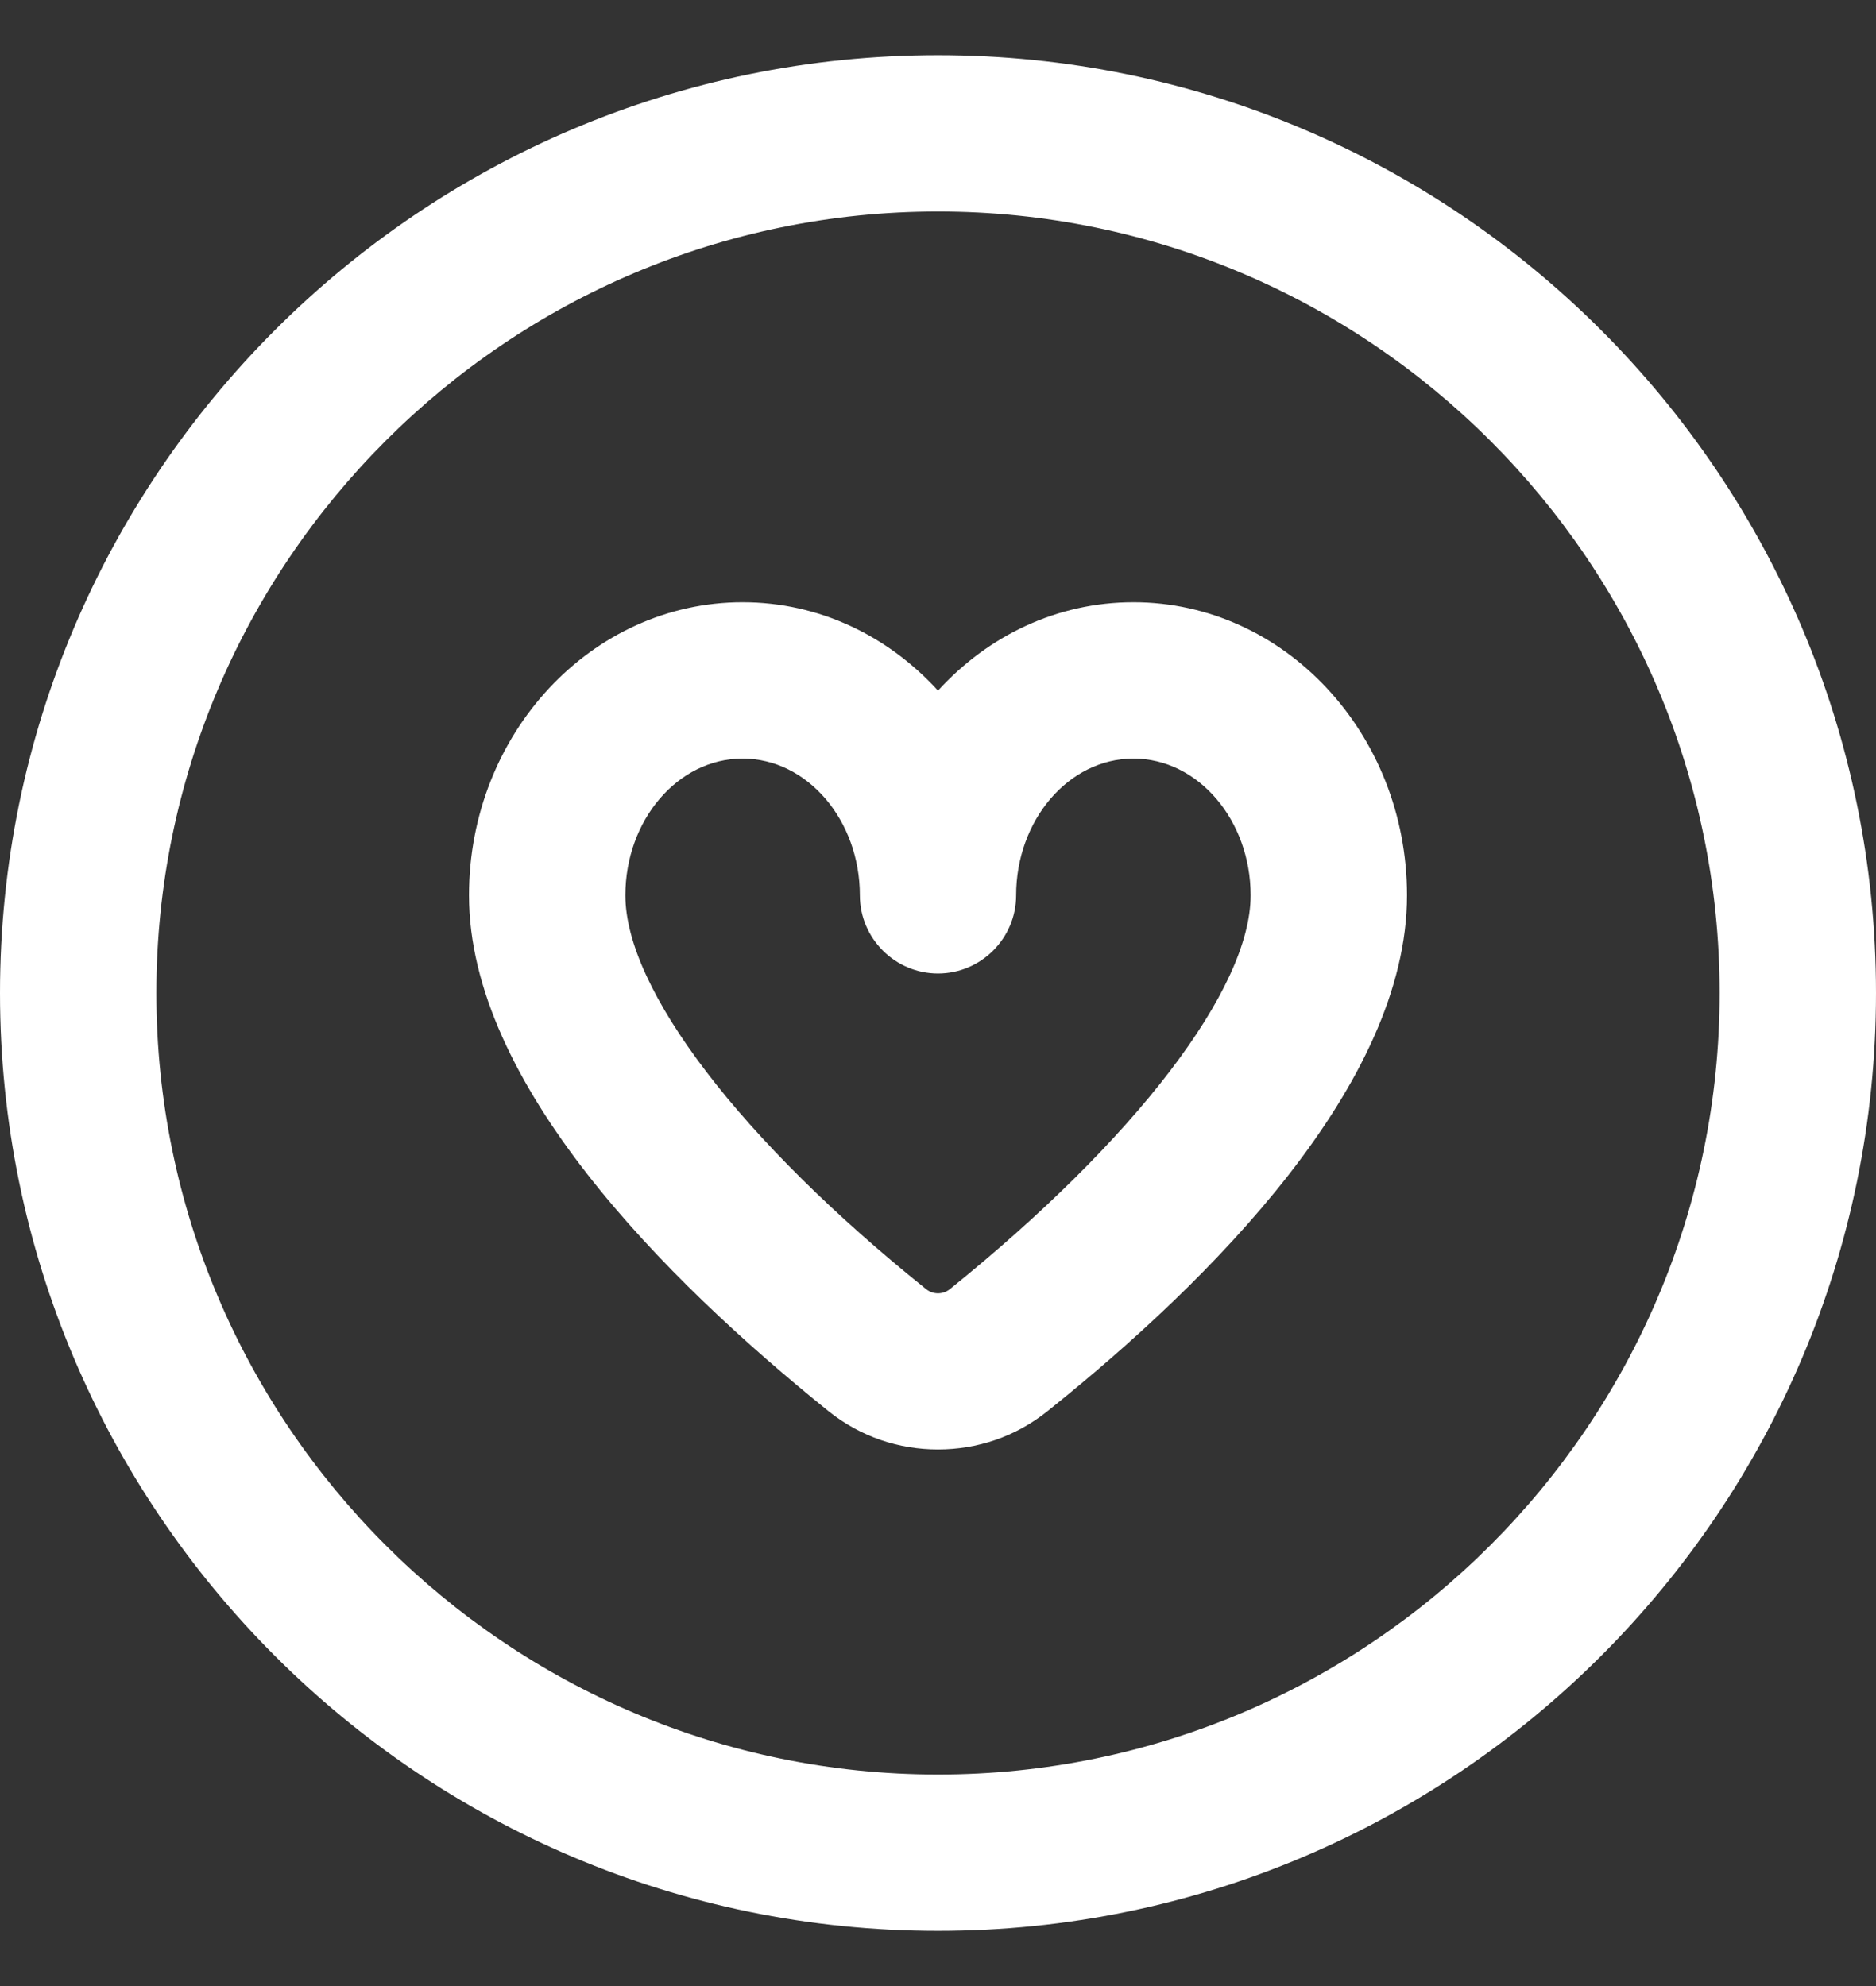
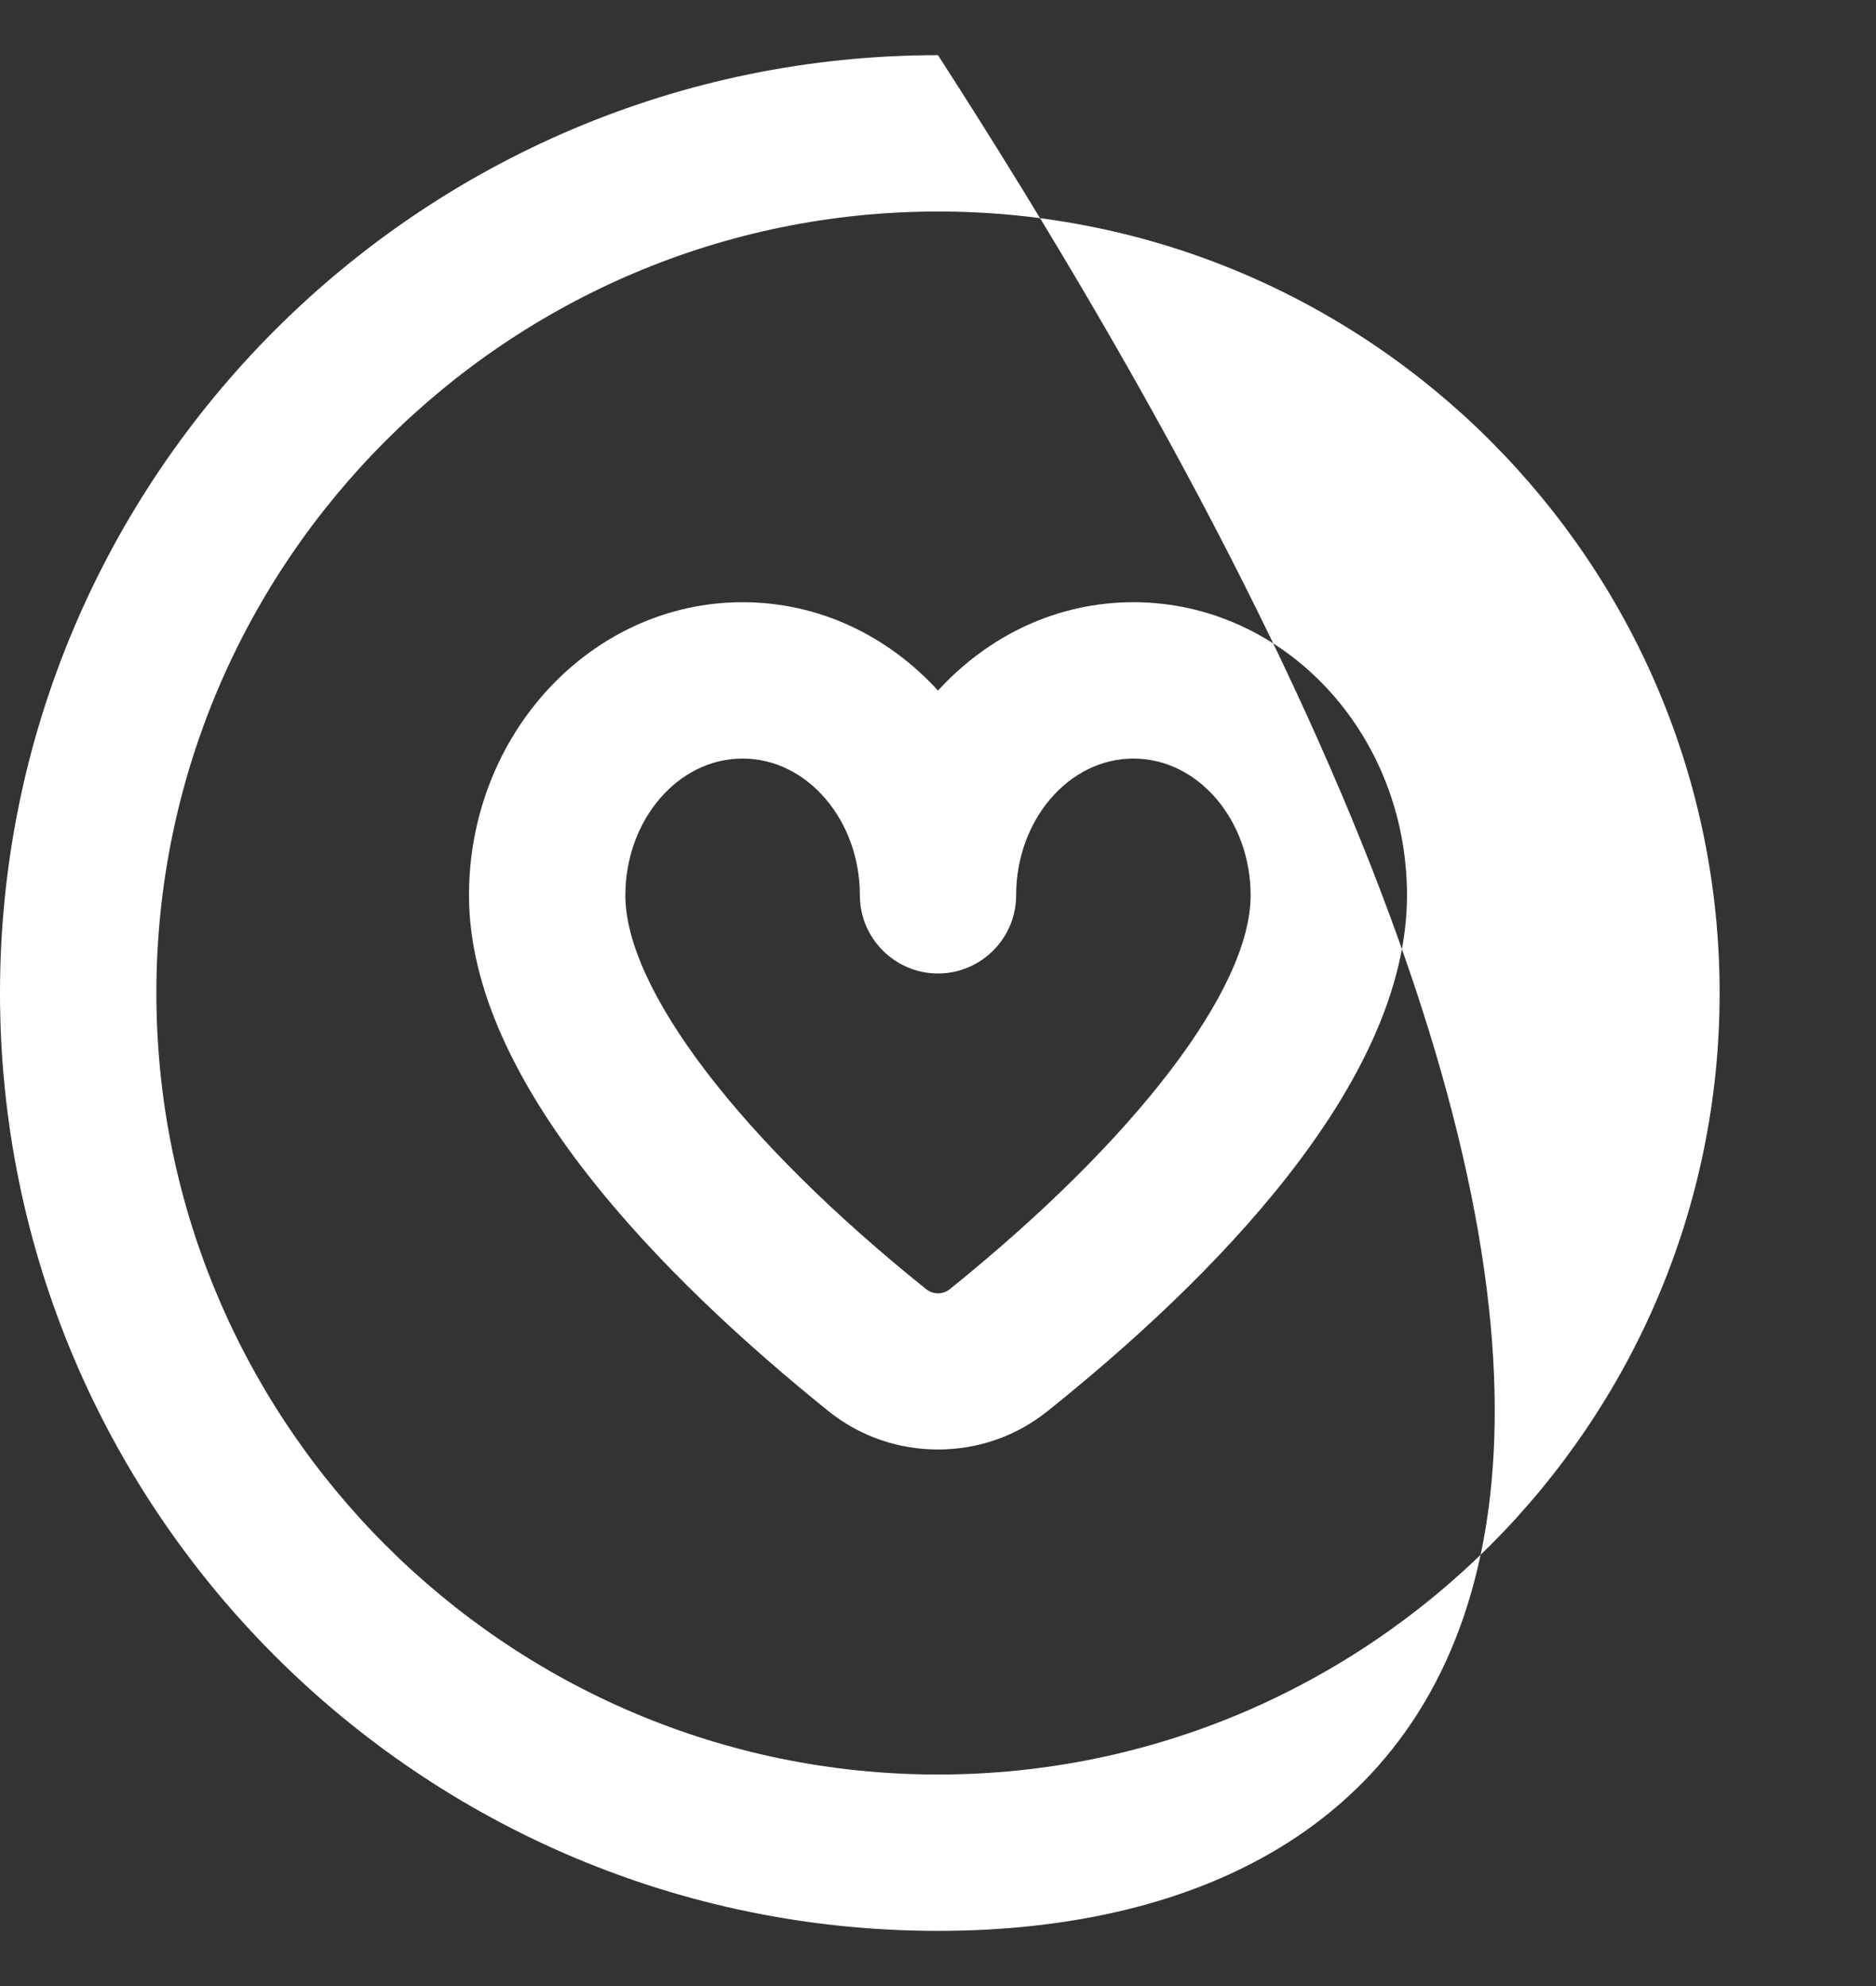
<svg xmlns="http://www.w3.org/2000/svg" viewBox="0 0 17 18" fill="none">
  <rect x="0" y="0" width="17" height="18" fill="#333333" stroke="none" />
-   <path d="M8.5 17.5C3.811 17.5 0 13.689 0 9C0 4.311 3.811 0.5 8.5 0.5C13.189 0.5 17 4.311 17 9C17 13.689 13.189 17.5 8.5 17.5ZM8.5 1.917C4.597 1.917 1.417 5.097 1.417 9C1.417 12.903 4.597 16.083 8.5 16.083C12.403 16.083 15.583 12.903 15.583 9C15.583 5.097 12.403 1.917 8.5 1.917ZM8.5 13.137C8.146 13.137 7.799 13.023 7.508 12.79C6.021 11.592 4.25 9.815 4.25 8.115C4.25 6.648 5.362 5.458 6.729 5.458C7.423 5.458 8.047 5.763 8.5 6.259C8.953 5.763 9.577 5.458 10.271 5.458C11.638 5.458 12.75 6.648 12.75 8.115C12.75 9.822 10.979 11.6 9.492 12.79C9.201 13.023 8.854 13.137 8.5 13.137ZM6.729 6.875C6.141 6.875 5.667 7.435 5.667 8.115C5.667 8.965 6.715 10.339 8.394 11.685C8.457 11.734 8.543 11.734 8.606 11.685C10.285 10.332 11.333 8.965 11.333 8.115C11.333 7.435 10.859 6.875 10.271 6.875C9.683 6.875 9.208 7.435 9.208 8.115C9.208 8.504 8.89 8.823 8.5 8.823C8.11 8.823 7.792 8.504 7.792 8.115C7.792 7.435 7.317 6.875 6.729 6.875Z" fill="white" />
+   <path d="M8.5 17.5C3.811 17.5 0 13.689 0 9C0 4.311 3.811 0.5 8.5 0.5C17 13.689 13.189 17.5 8.5 17.5ZM8.5 1.917C4.597 1.917 1.417 5.097 1.417 9C1.417 12.903 4.597 16.083 8.5 16.083C12.403 16.083 15.583 12.903 15.583 9C15.583 5.097 12.403 1.917 8.5 1.917ZM8.5 13.137C8.146 13.137 7.799 13.023 7.508 12.79C6.021 11.592 4.25 9.815 4.25 8.115C4.25 6.648 5.362 5.458 6.729 5.458C7.423 5.458 8.047 5.763 8.5 6.259C8.953 5.763 9.577 5.458 10.271 5.458C11.638 5.458 12.75 6.648 12.75 8.115C12.75 9.822 10.979 11.6 9.492 12.79C9.201 13.023 8.854 13.137 8.5 13.137ZM6.729 6.875C6.141 6.875 5.667 7.435 5.667 8.115C5.667 8.965 6.715 10.339 8.394 11.685C8.457 11.734 8.543 11.734 8.606 11.685C10.285 10.332 11.333 8.965 11.333 8.115C11.333 7.435 10.859 6.875 10.271 6.875C9.683 6.875 9.208 7.435 9.208 8.115C9.208 8.504 8.89 8.823 8.5 8.823C8.11 8.823 7.792 8.504 7.792 8.115C7.792 7.435 7.317 6.875 6.729 6.875Z" fill="white" />
</svg>